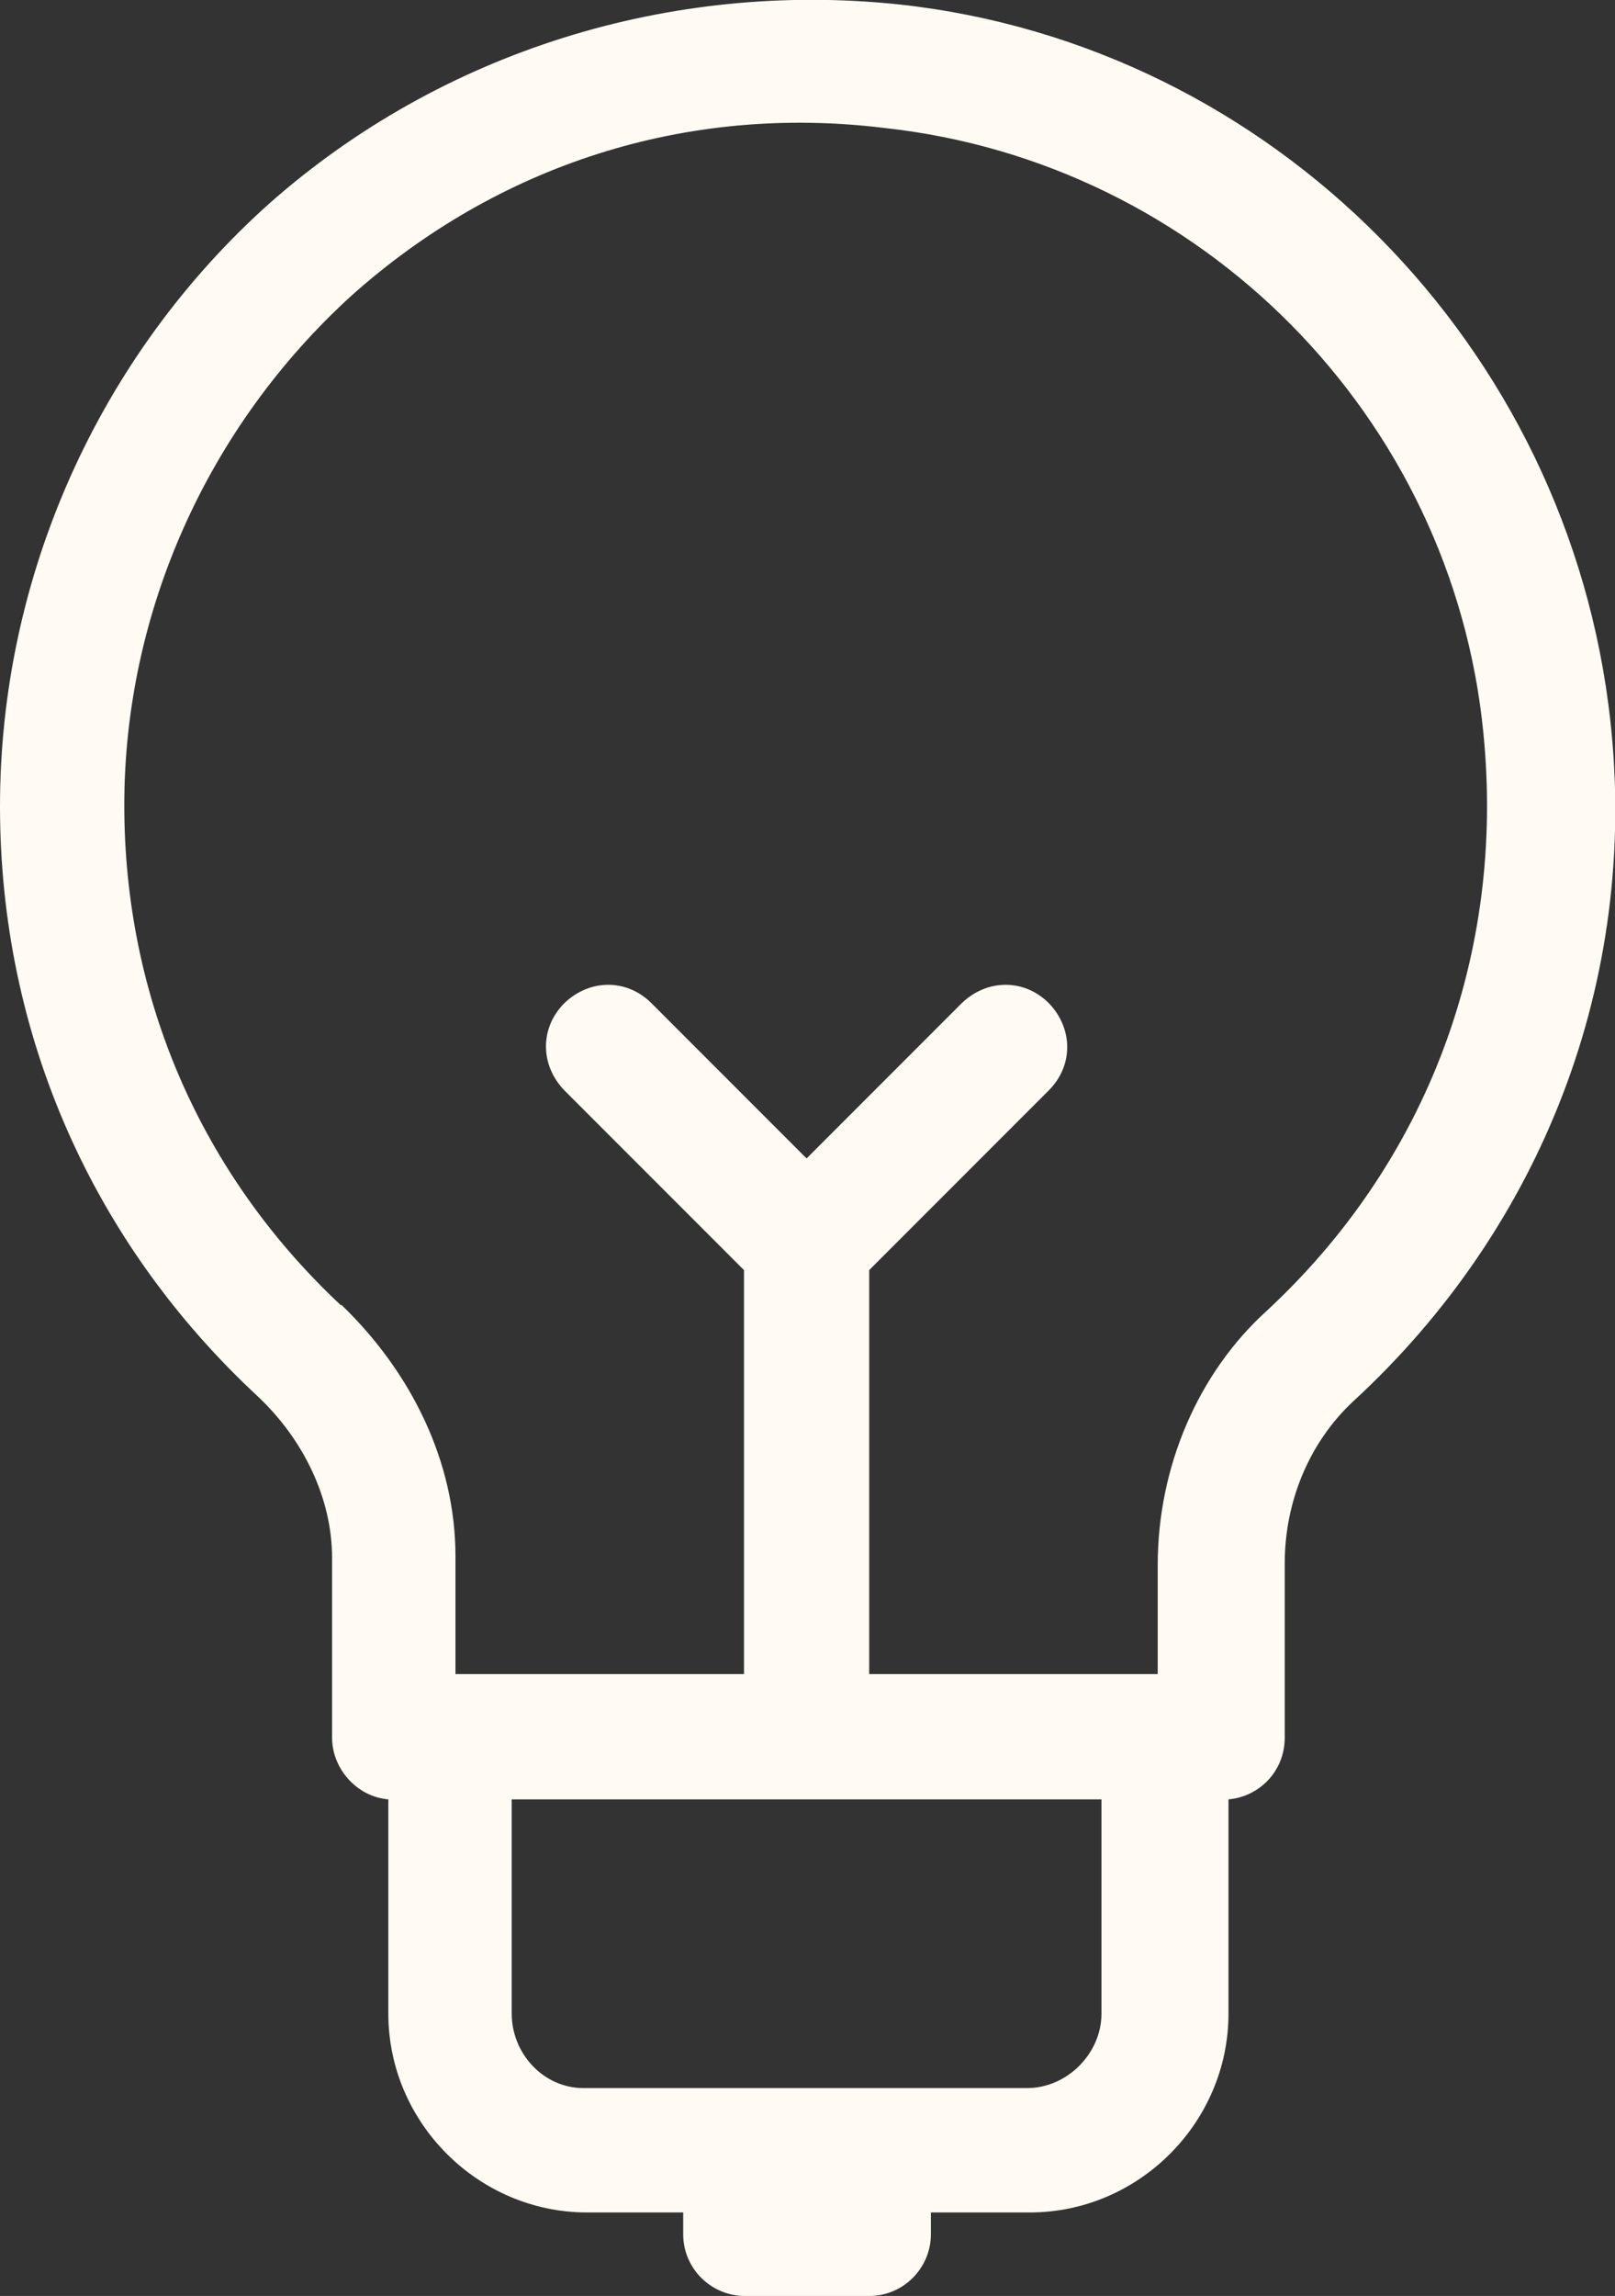
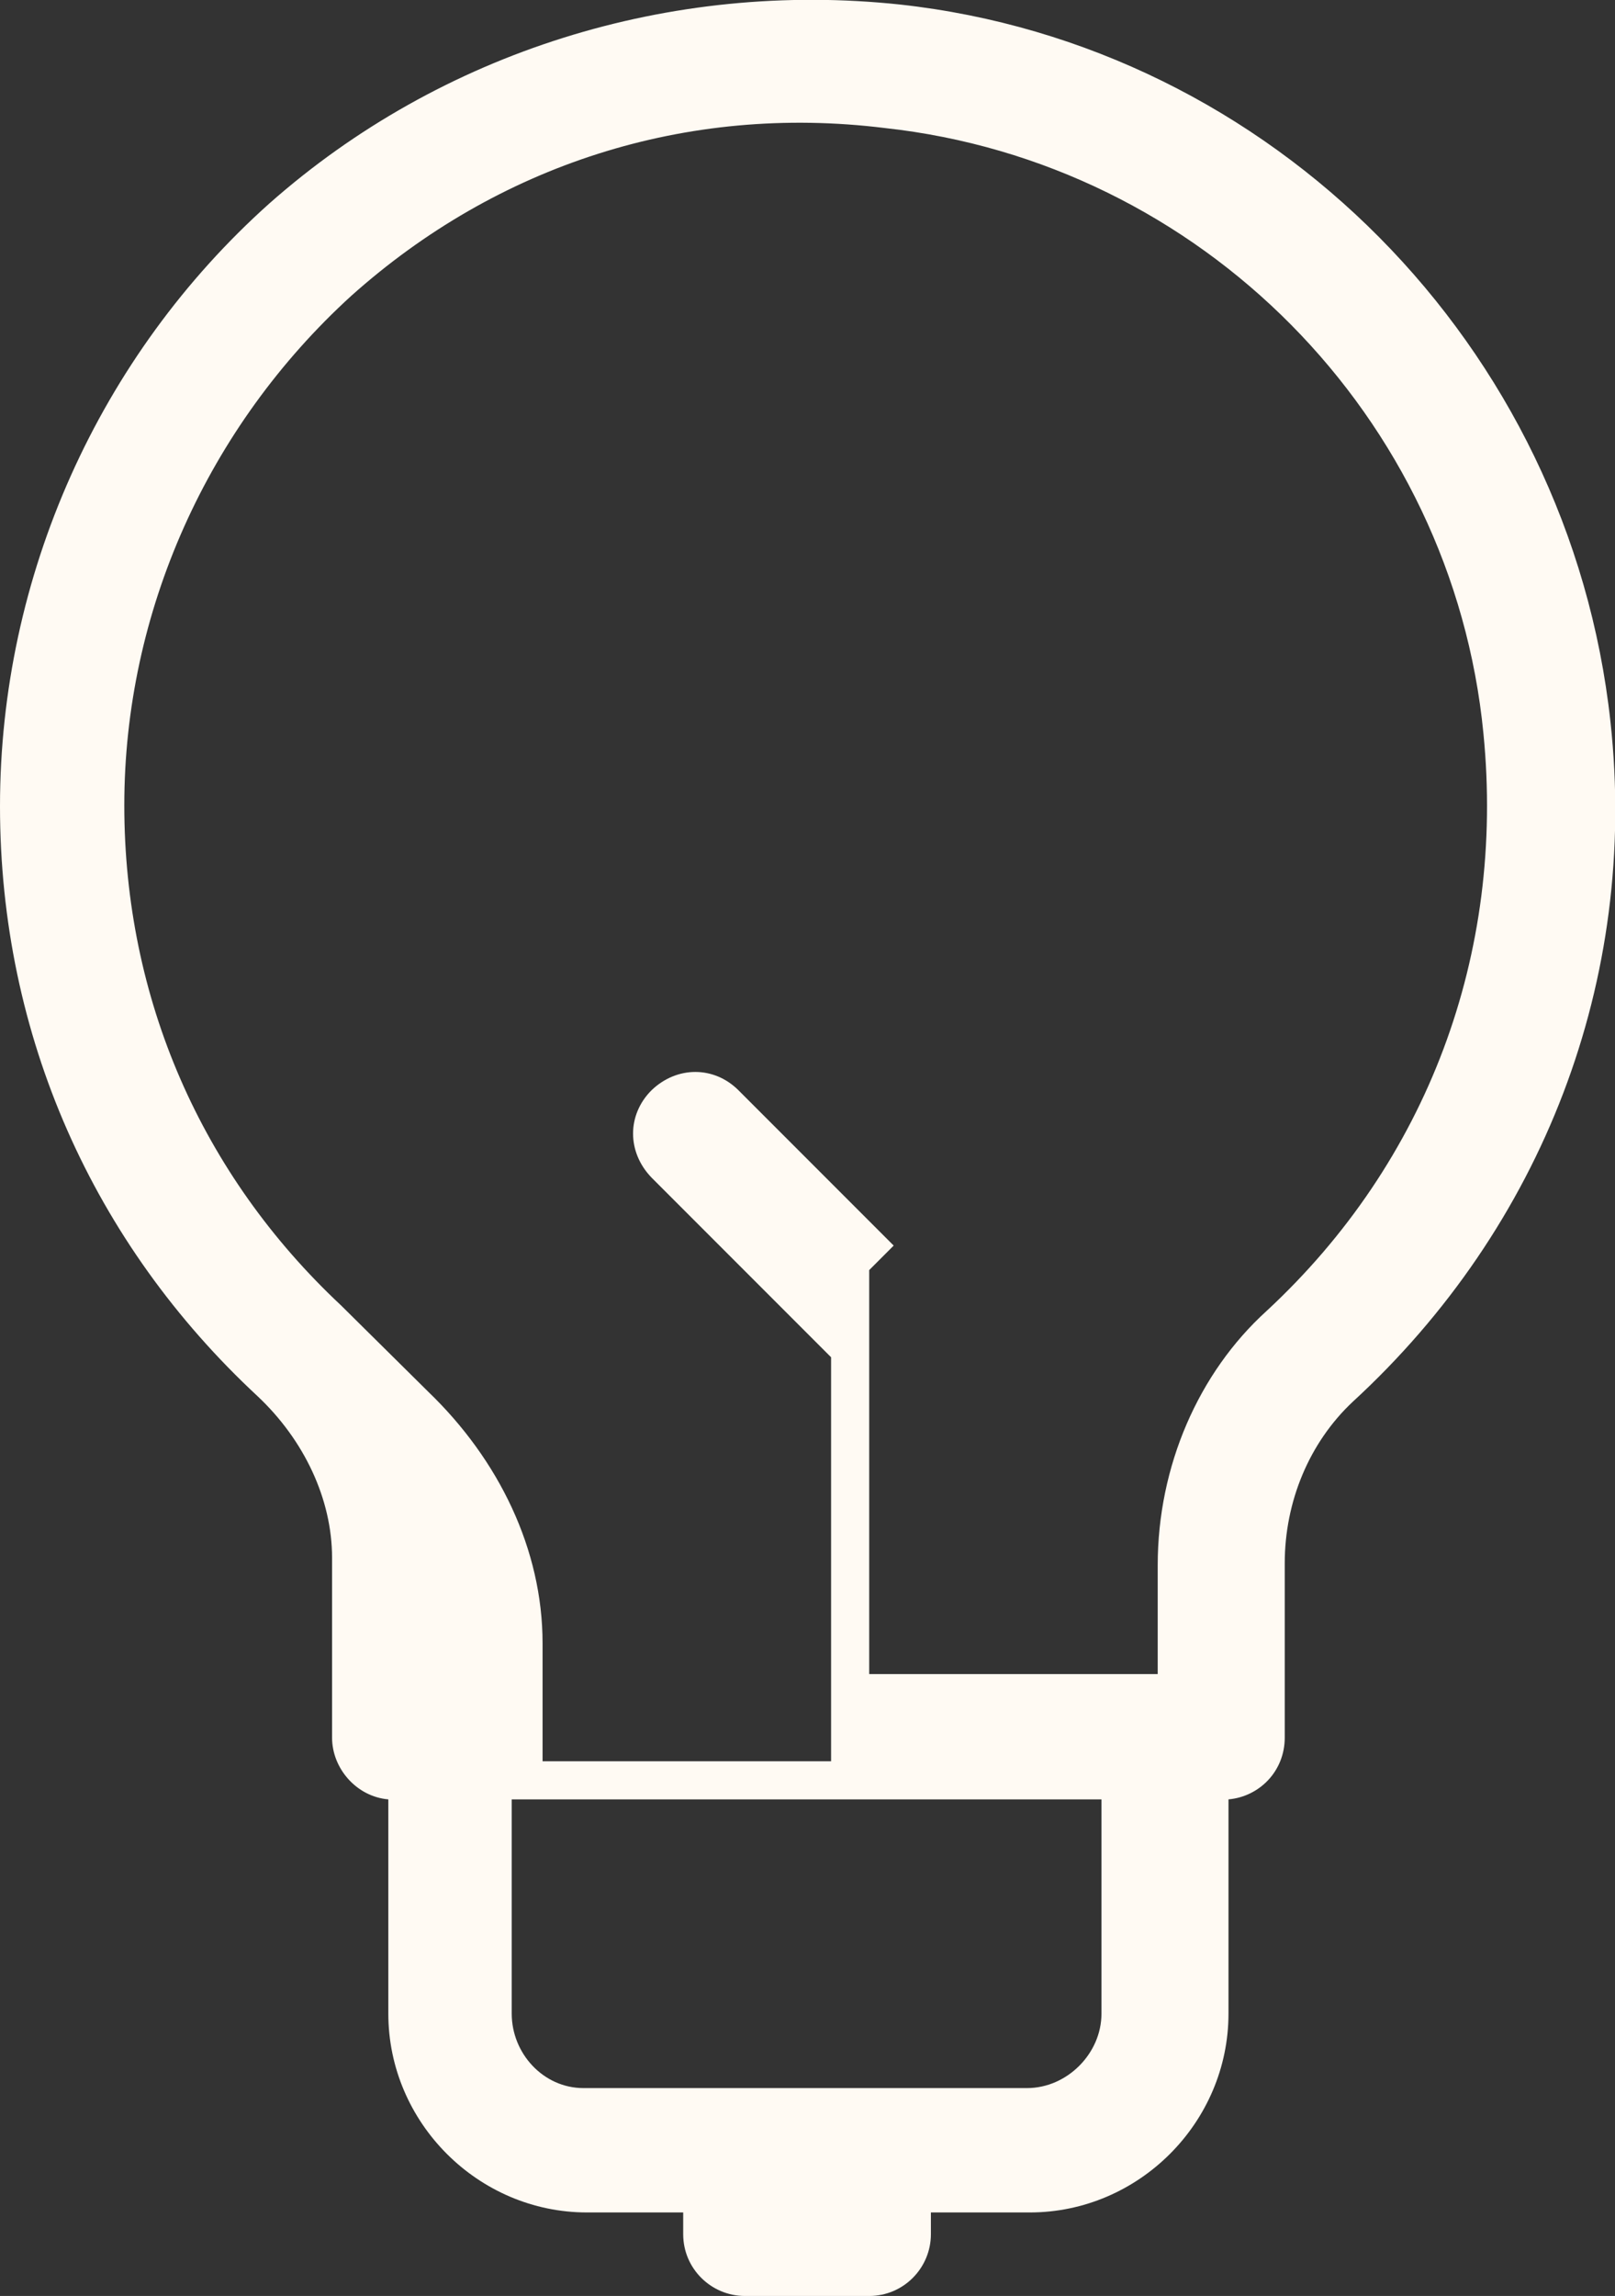
<svg xmlns="http://www.w3.org/2000/svg" viewBox="0 0 17.8 25.29" data-name="Layer 2" id="Layer_2">
  <rect x="0" y="0" width="17.8" height="25.29" fill="#333333" stroke="none" />
  <defs>
    <style>
      .cls-1 {
        fill: #fffaf3;
      }
    </style>
  </defs>
  <g data-name="Layer 1" id="Layer_1-2">
-     <path d="M8.21,25.29h1.37c.38,0,.68-.31.68-.68v-.24h1.09c1.2,0,2.19-.99,2.19-2.19v-2.36c.34-.03.62-.31.62-.68v-1.92c0-.68.27-1.33.75-1.78,2.09-1.92,3.15-4.65,2.84-7.49C17.3,3.81,14.02.5,9.92.05,7.39-.22,4.86.57,2.97,2.24,1.09,3.92,0,6.35,0,8.88s1.03,4.82,2.84,6.5c.51.48.82,1.13.82,1.78v1.98c0,.34.27.65.62.68v2.36c0,1.2.99,2.19,2.19,2.19h1.06v.24c0,.38.31.68.68.68h0ZM3.76,14.38c-1.54-1.44-2.39-3.38-2.39-5.51s.92-4.17,2.5-5.61c1.61-1.44,3.69-2.12,5.88-1.85,3.49.38,6.26,3.18,6.6,6.67.24,2.43-.62,4.72-2.39,6.36-.75.68-1.2,1.71-1.2,2.8v1.2h-3.18v-4.45l1.98-1.98c.27-.27.27-.68,0-.96-.27-.27-.68-.27-.96,0l-1.71,1.71-1.71-1.71c-.27-.27-.68-.27-.96,0-.27.27-.27.68,0,.96l1.98,1.98v4.45h-3.18v-1.3c0-1.03-.48-2.02-1.26-2.77h0ZM5.64,22.18v-2.36h6.5v2.36c0,.44-.38.82-.82.82h-1.74s-3.15,0-3.15,0c-.44,0-.79-.38-.79-.82Z" class="cls-1" />
+     <path d="M8.21,25.29h1.37c.38,0,.68-.31.68-.68v-.24h1.09c1.2,0,2.19-.99,2.19-2.19v-2.36c.34-.03.62-.31.62-.68v-1.92c0-.68.27-1.33.75-1.78,2.09-1.92,3.15-4.65,2.84-7.49C17.3,3.81,14.02.5,9.92.05,7.39-.22,4.86.57,2.97,2.24,1.09,3.92,0,6.35,0,8.88s1.03,4.82,2.84,6.5c.51.48.82,1.13.82,1.78v1.98c0,.34.27.65.62.68v2.36c0,1.2.99,2.19,2.19,2.19h1.06v.24c0,.38.31.68.68.68h0ZM3.76,14.38c-1.54-1.44-2.39-3.38-2.39-5.51s.92-4.17,2.5-5.61c1.61-1.44,3.69-2.12,5.88-1.85,3.49.38,6.26,3.18,6.6,6.67.24,2.43-.62,4.72-2.39,6.36-.75.68-1.2,1.71-1.2,2.8v1.2h-3.18v-4.45l1.98-1.98l-1.71,1.71-1.71-1.71c-.27-.27-.68-.27-.96,0-.27.27-.27.68,0,.96l1.98,1.98v4.45h-3.18v-1.3c0-1.03-.48-2.02-1.26-2.77h0ZM5.64,22.18v-2.36h6.5v2.36c0,.44-.38.82-.82.82h-1.74s-3.15,0-3.15,0c-.44,0-.79-.38-.79-.82Z" class="cls-1" />
  </g>
</svg>